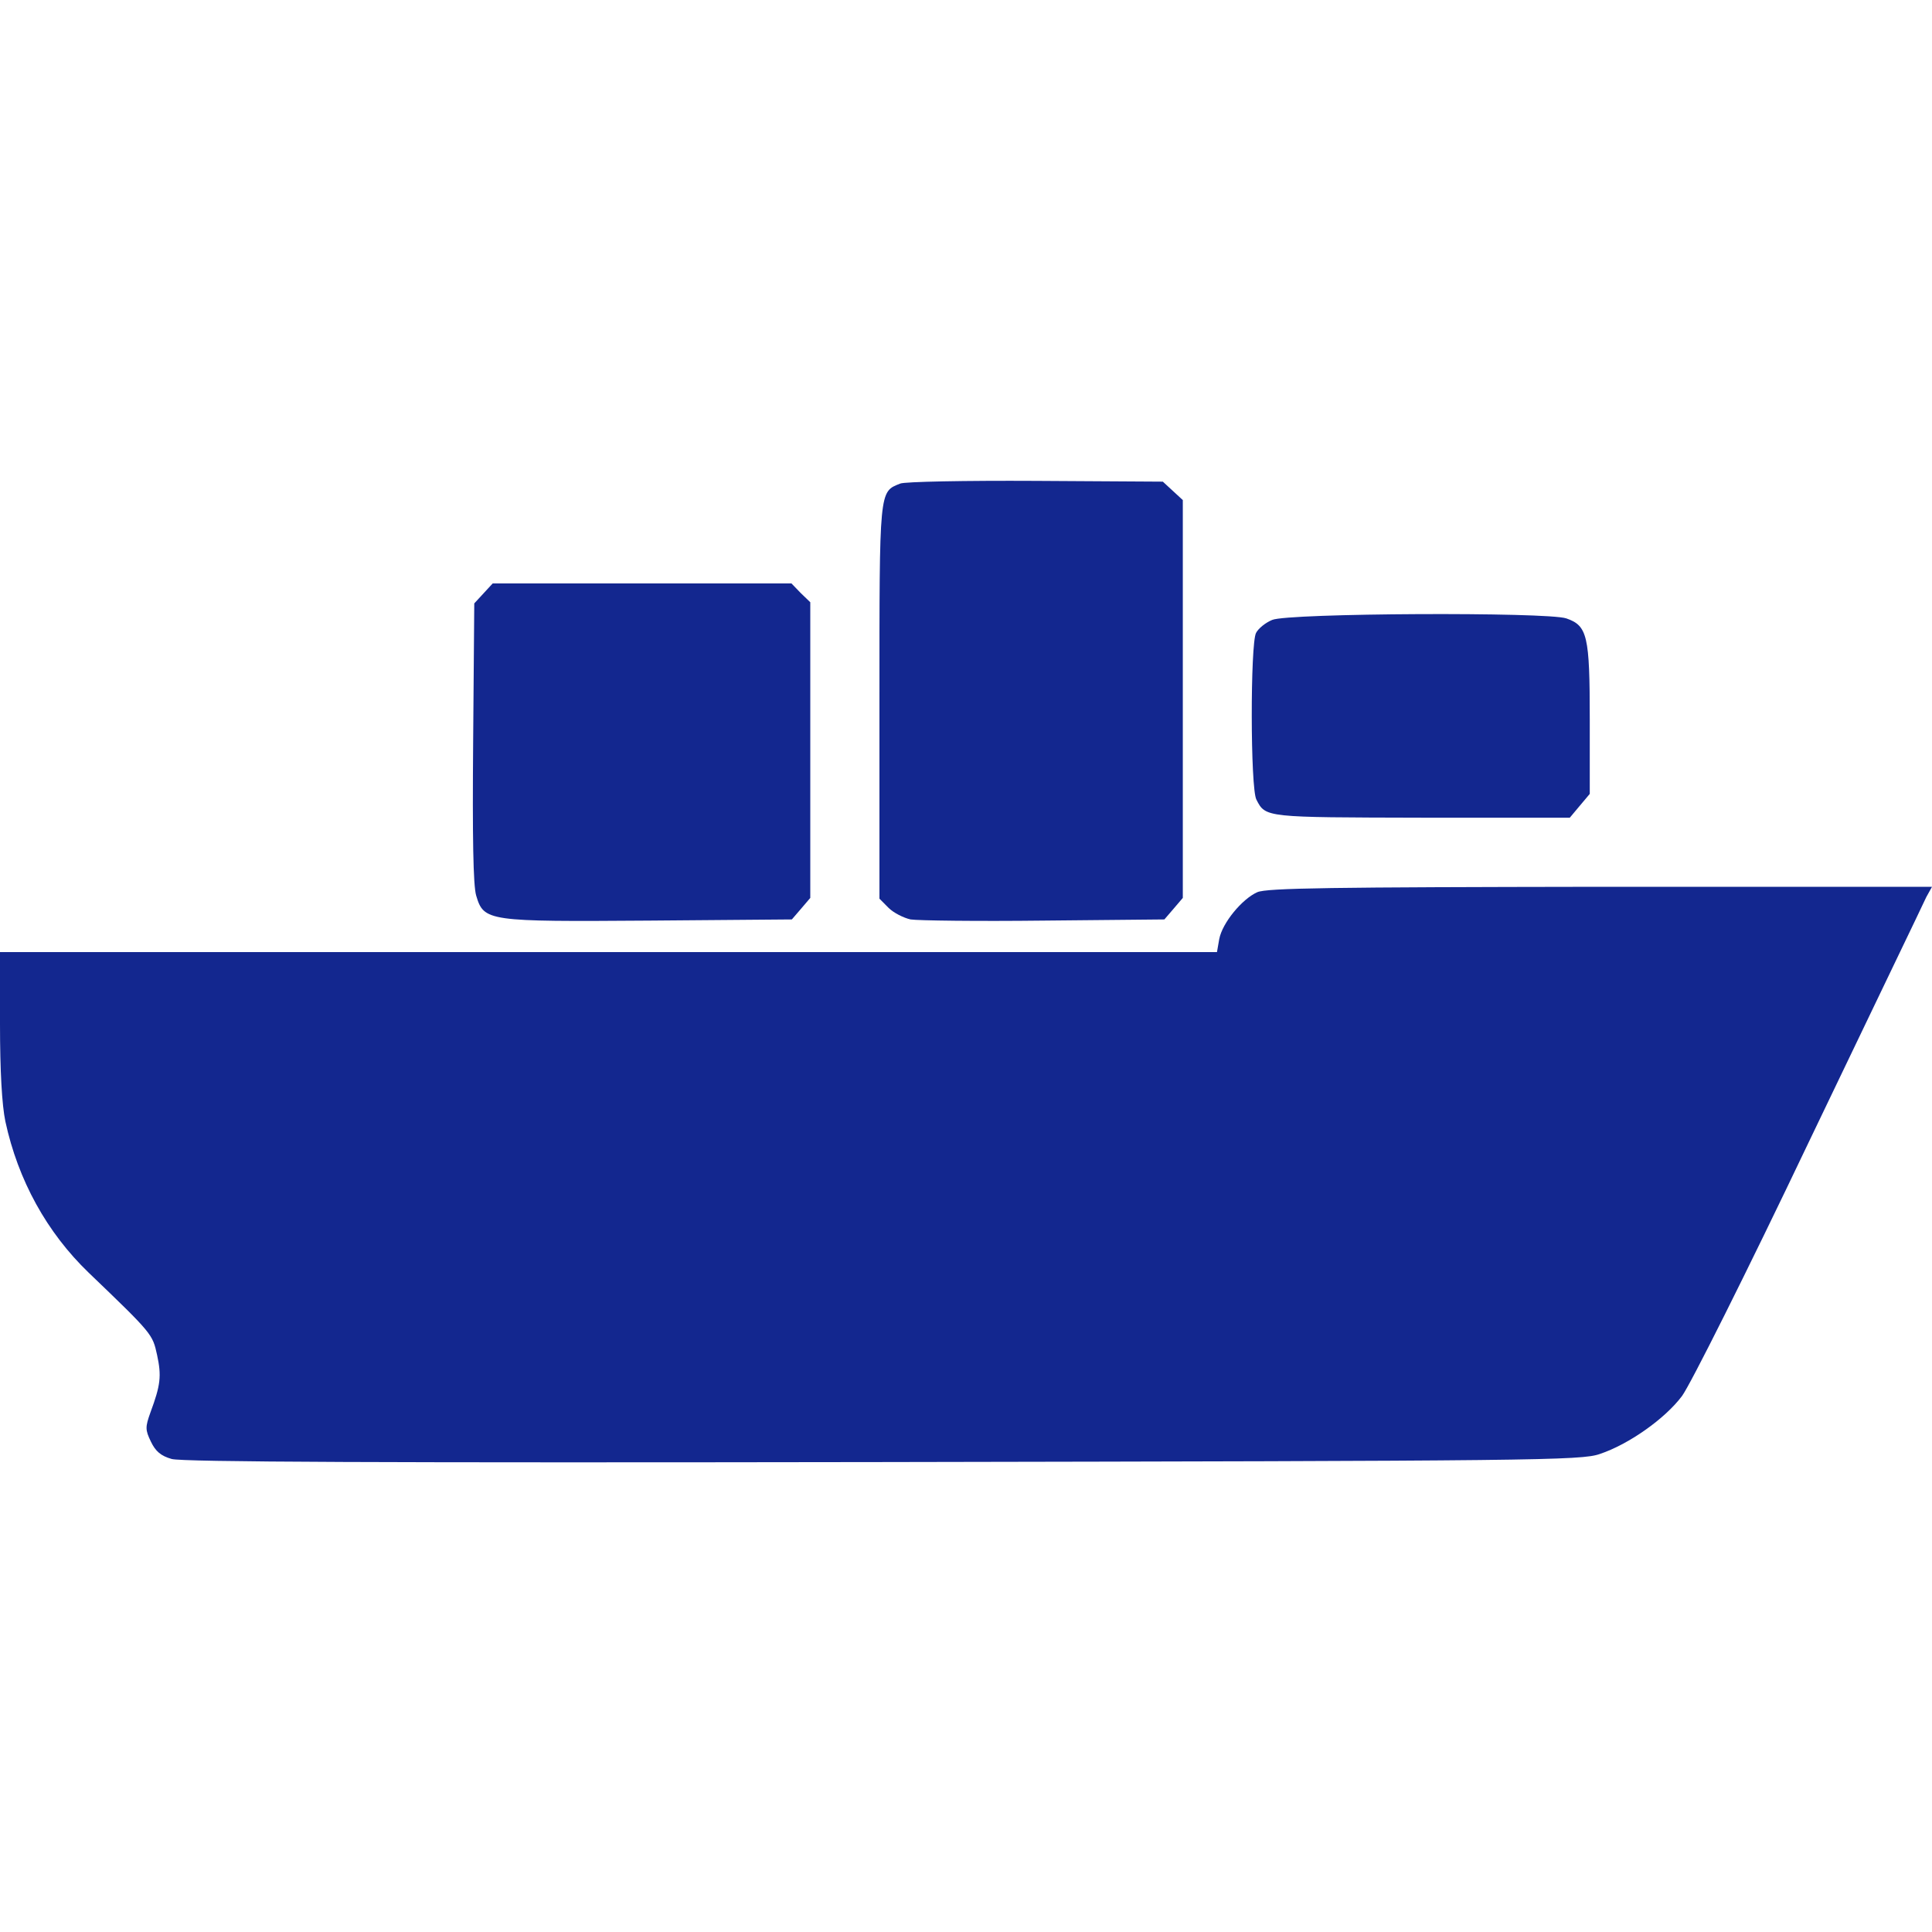
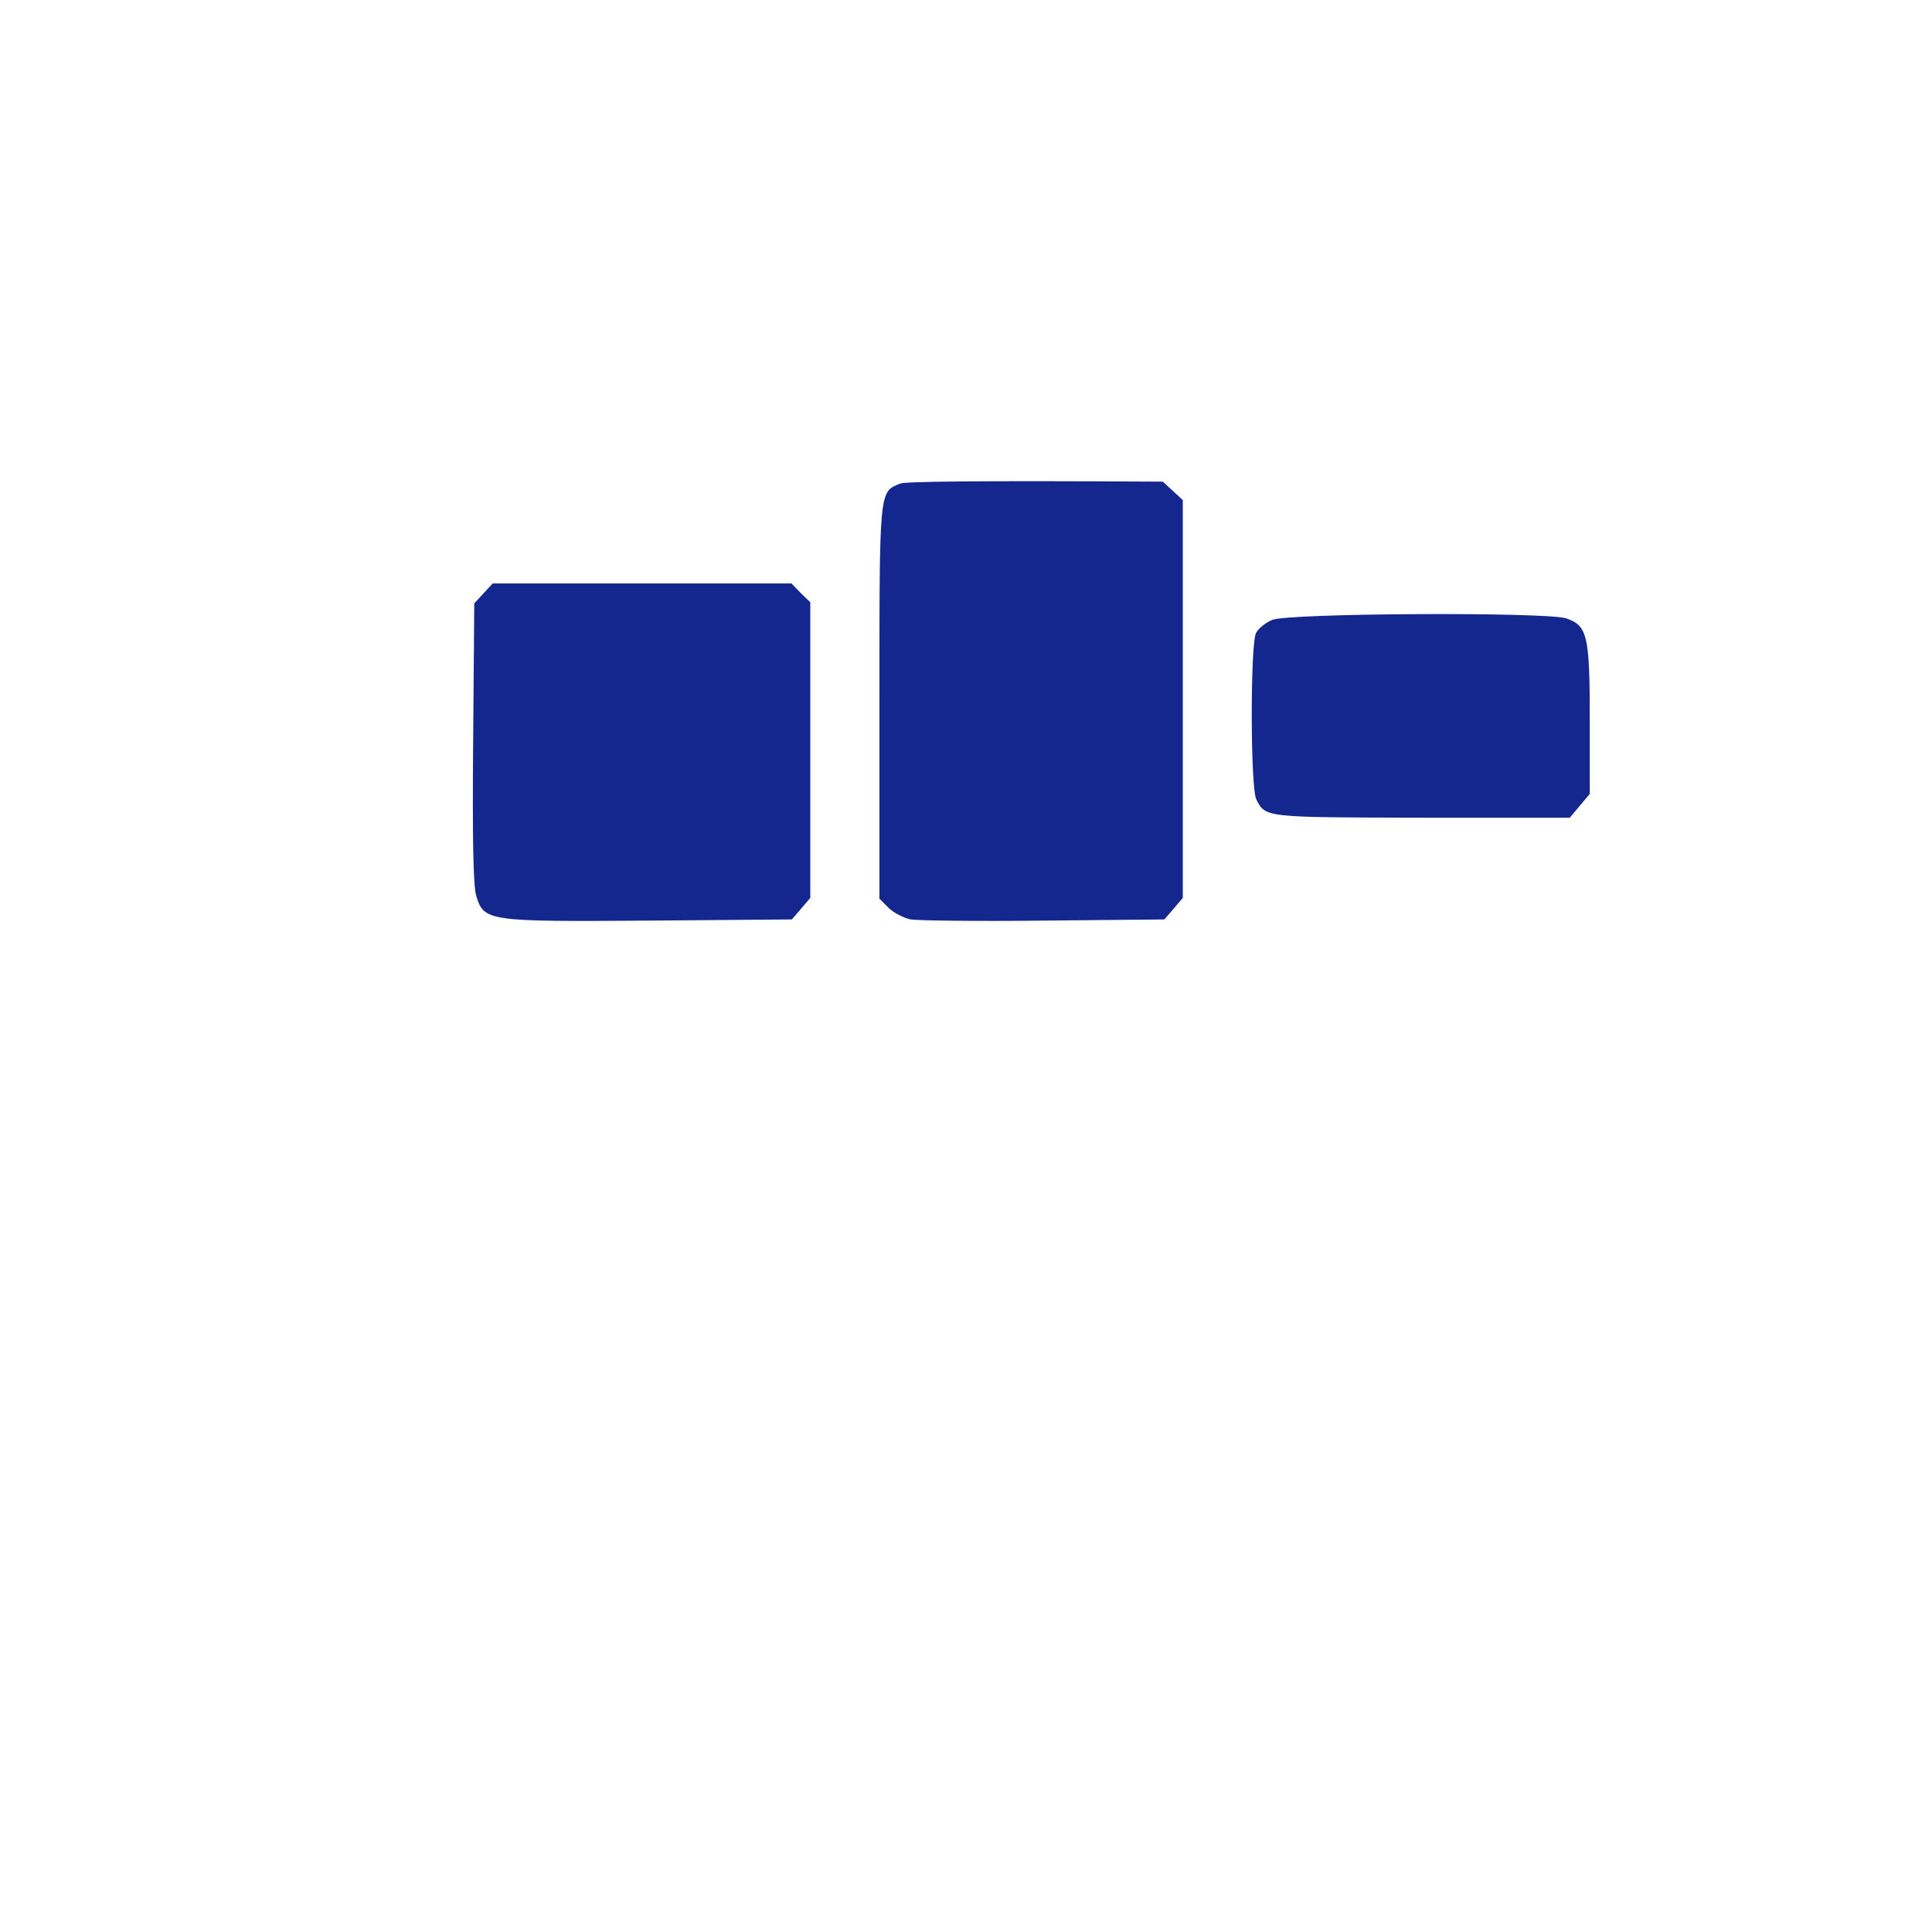
<svg xmlns="http://www.w3.org/2000/svg" width="50" height="50" viewBox="0 0 50 50" fill="none">
  <g clip-path="url(#clip0_483_496)">
-     <path d="M23.297 12.515C22.75 12.733 22.76 12.634 22.76 18.16V23.258L22.998 23.497C23.128 23.626 23.386 23.755 23.565 23.795C23.754 23.825 25.304 23.845 27.013 23.825L30.134 23.795L30.373 23.517L30.611 23.238V18.09V12.942L30.353 12.704L30.094 12.465L26.805 12.445C24.986 12.435 23.406 12.465 23.297 12.515Z" fill="#13278F" />
+     <path d="M23.297 12.515C22.75 12.733 22.76 12.634 22.76 18.16V23.258L22.998 23.497C23.128 23.626 23.386 23.755 23.565 23.795C23.754 23.825 25.304 23.845 27.013 23.825L30.134 23.795L30.373 23.517L30.611 23.238V18.09V12.942L30.353 12.704L30.094 12.465C24.986 12.435 23.406 12.465 23.297 12.515Z" fill="#13278F" />
    <path d="M12.513 15.357L12.274 15.616L12.245 19.203C12.225 21.658 12.245 22.921 12.324 23.179C12.523 23.845 12.612 23.855 16.816 23.825L20.493 23.795L20.732 23.517L20.97 23.238V19.412V15.586L20.722 15.347L20.483 15.099H16.617H12.751L12.513 15.357Z" fill="#13278F" />
    <path d="M32.923 16.044C32.755 16.113 32.566 16.262 32.506 16.381C32.357 16.66 32.357 20.406 32.516 20.695C32.755 21.162 32.745 21.152 36.789 21.162H40.626L40.884 20.854L41.143 20.546V18.617C41.143 16.451 41.083 16.193 40.536 16.004C40.039 15.835 33.331 15.865 32.923 16.044Z" fill="#13278F" />
-     <path d="M32.538 23.09C32.141 23.268 31.634 23.885 31.554 24.302L31.495 24.64H15.752H0V26.498C0 27.721 0.05 28.595 0.139 29.023C0.467 30.543 1.212 31.895 2.296 32.938C3.955 34.529 3.946 34.529 4.065 35.065C4.184 35.612 4.154 35.85 3.896 36.546C3.757 36.934 3.757 37.003 3.906 37.311C4.025 37.56 4.164 37.679 4.442 37.758C4.711 37.838 9.928 37.858 22.858 37.838C39.764 37.808 40.926 37.798 41.403 37.629C42.149 37.381 43.093 36.715 43.53 36.129C43.739 35.85 45.2 32.938 46.81 29.559C48.41 26.22 49.781 23.378 49.851 23.219L50 22.95H41.423C34.476 22.96 32.787 22.98 32.538 23.09Z" fill="#13278F" />
  </g>
  <defs>
    <clipPath id="clip0_483_496">
      <rect width="50" height="50" fill="white" />
    </clipPath>
  </defs>
</svg>